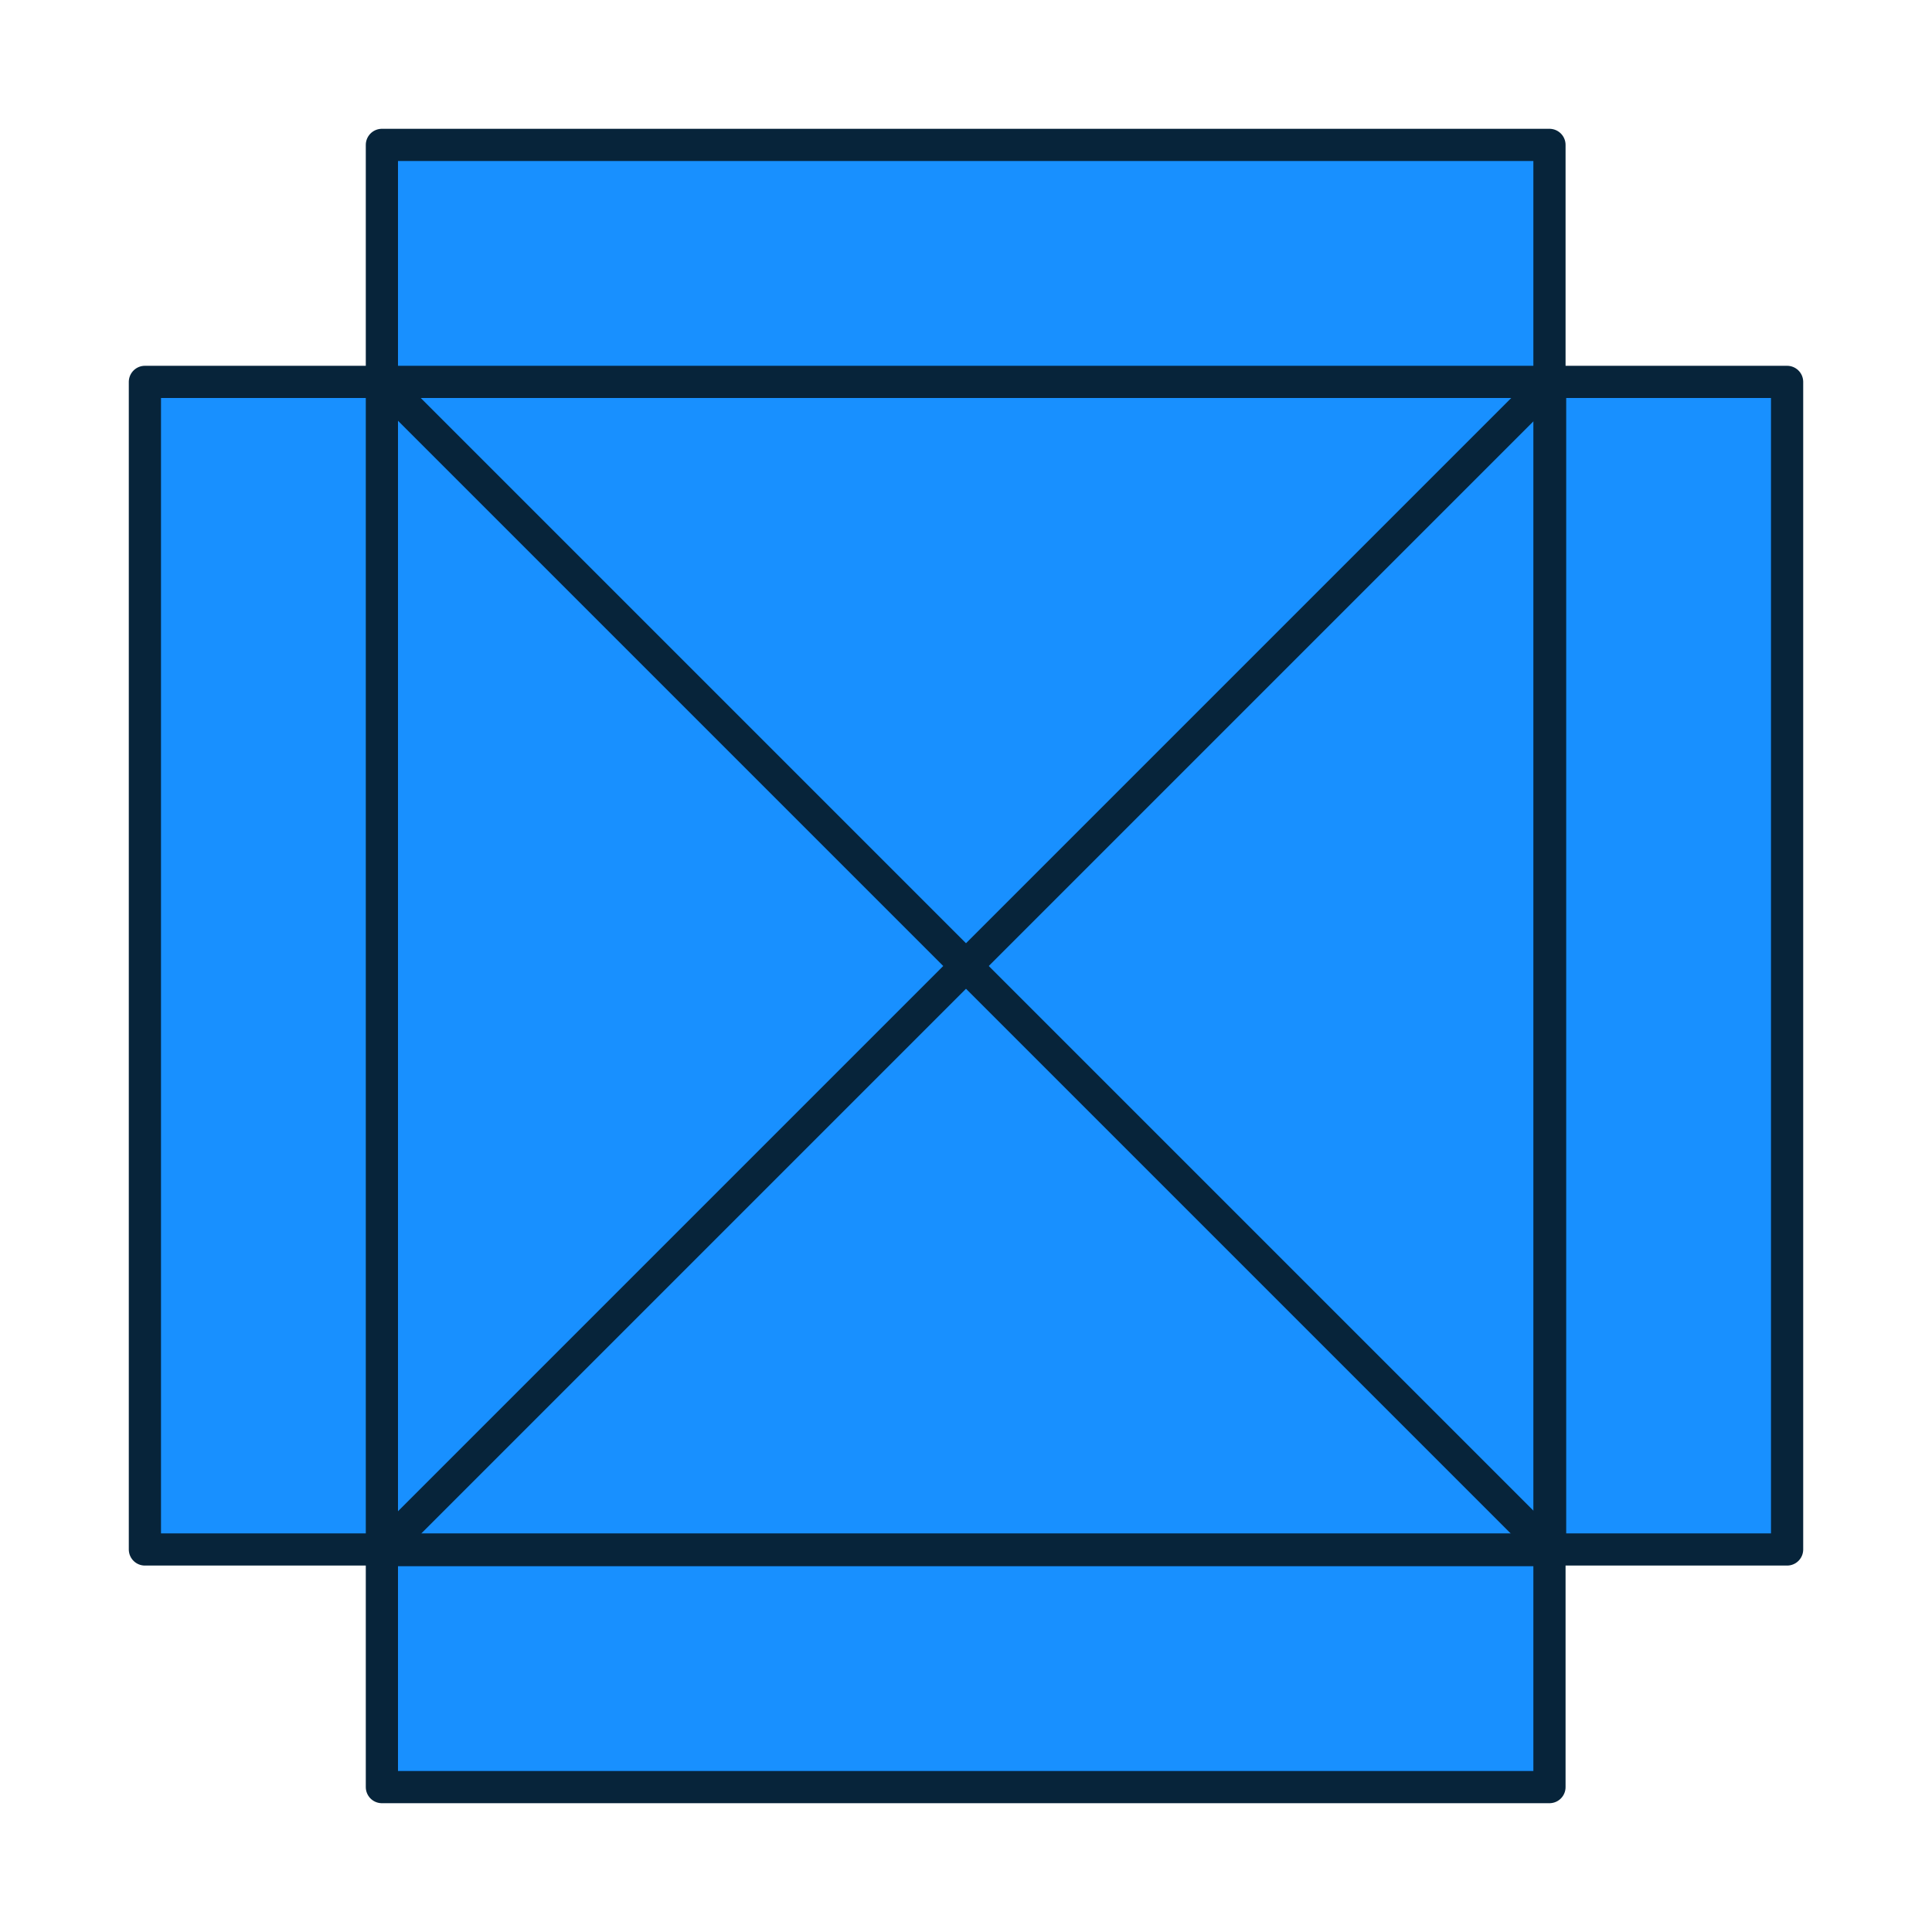
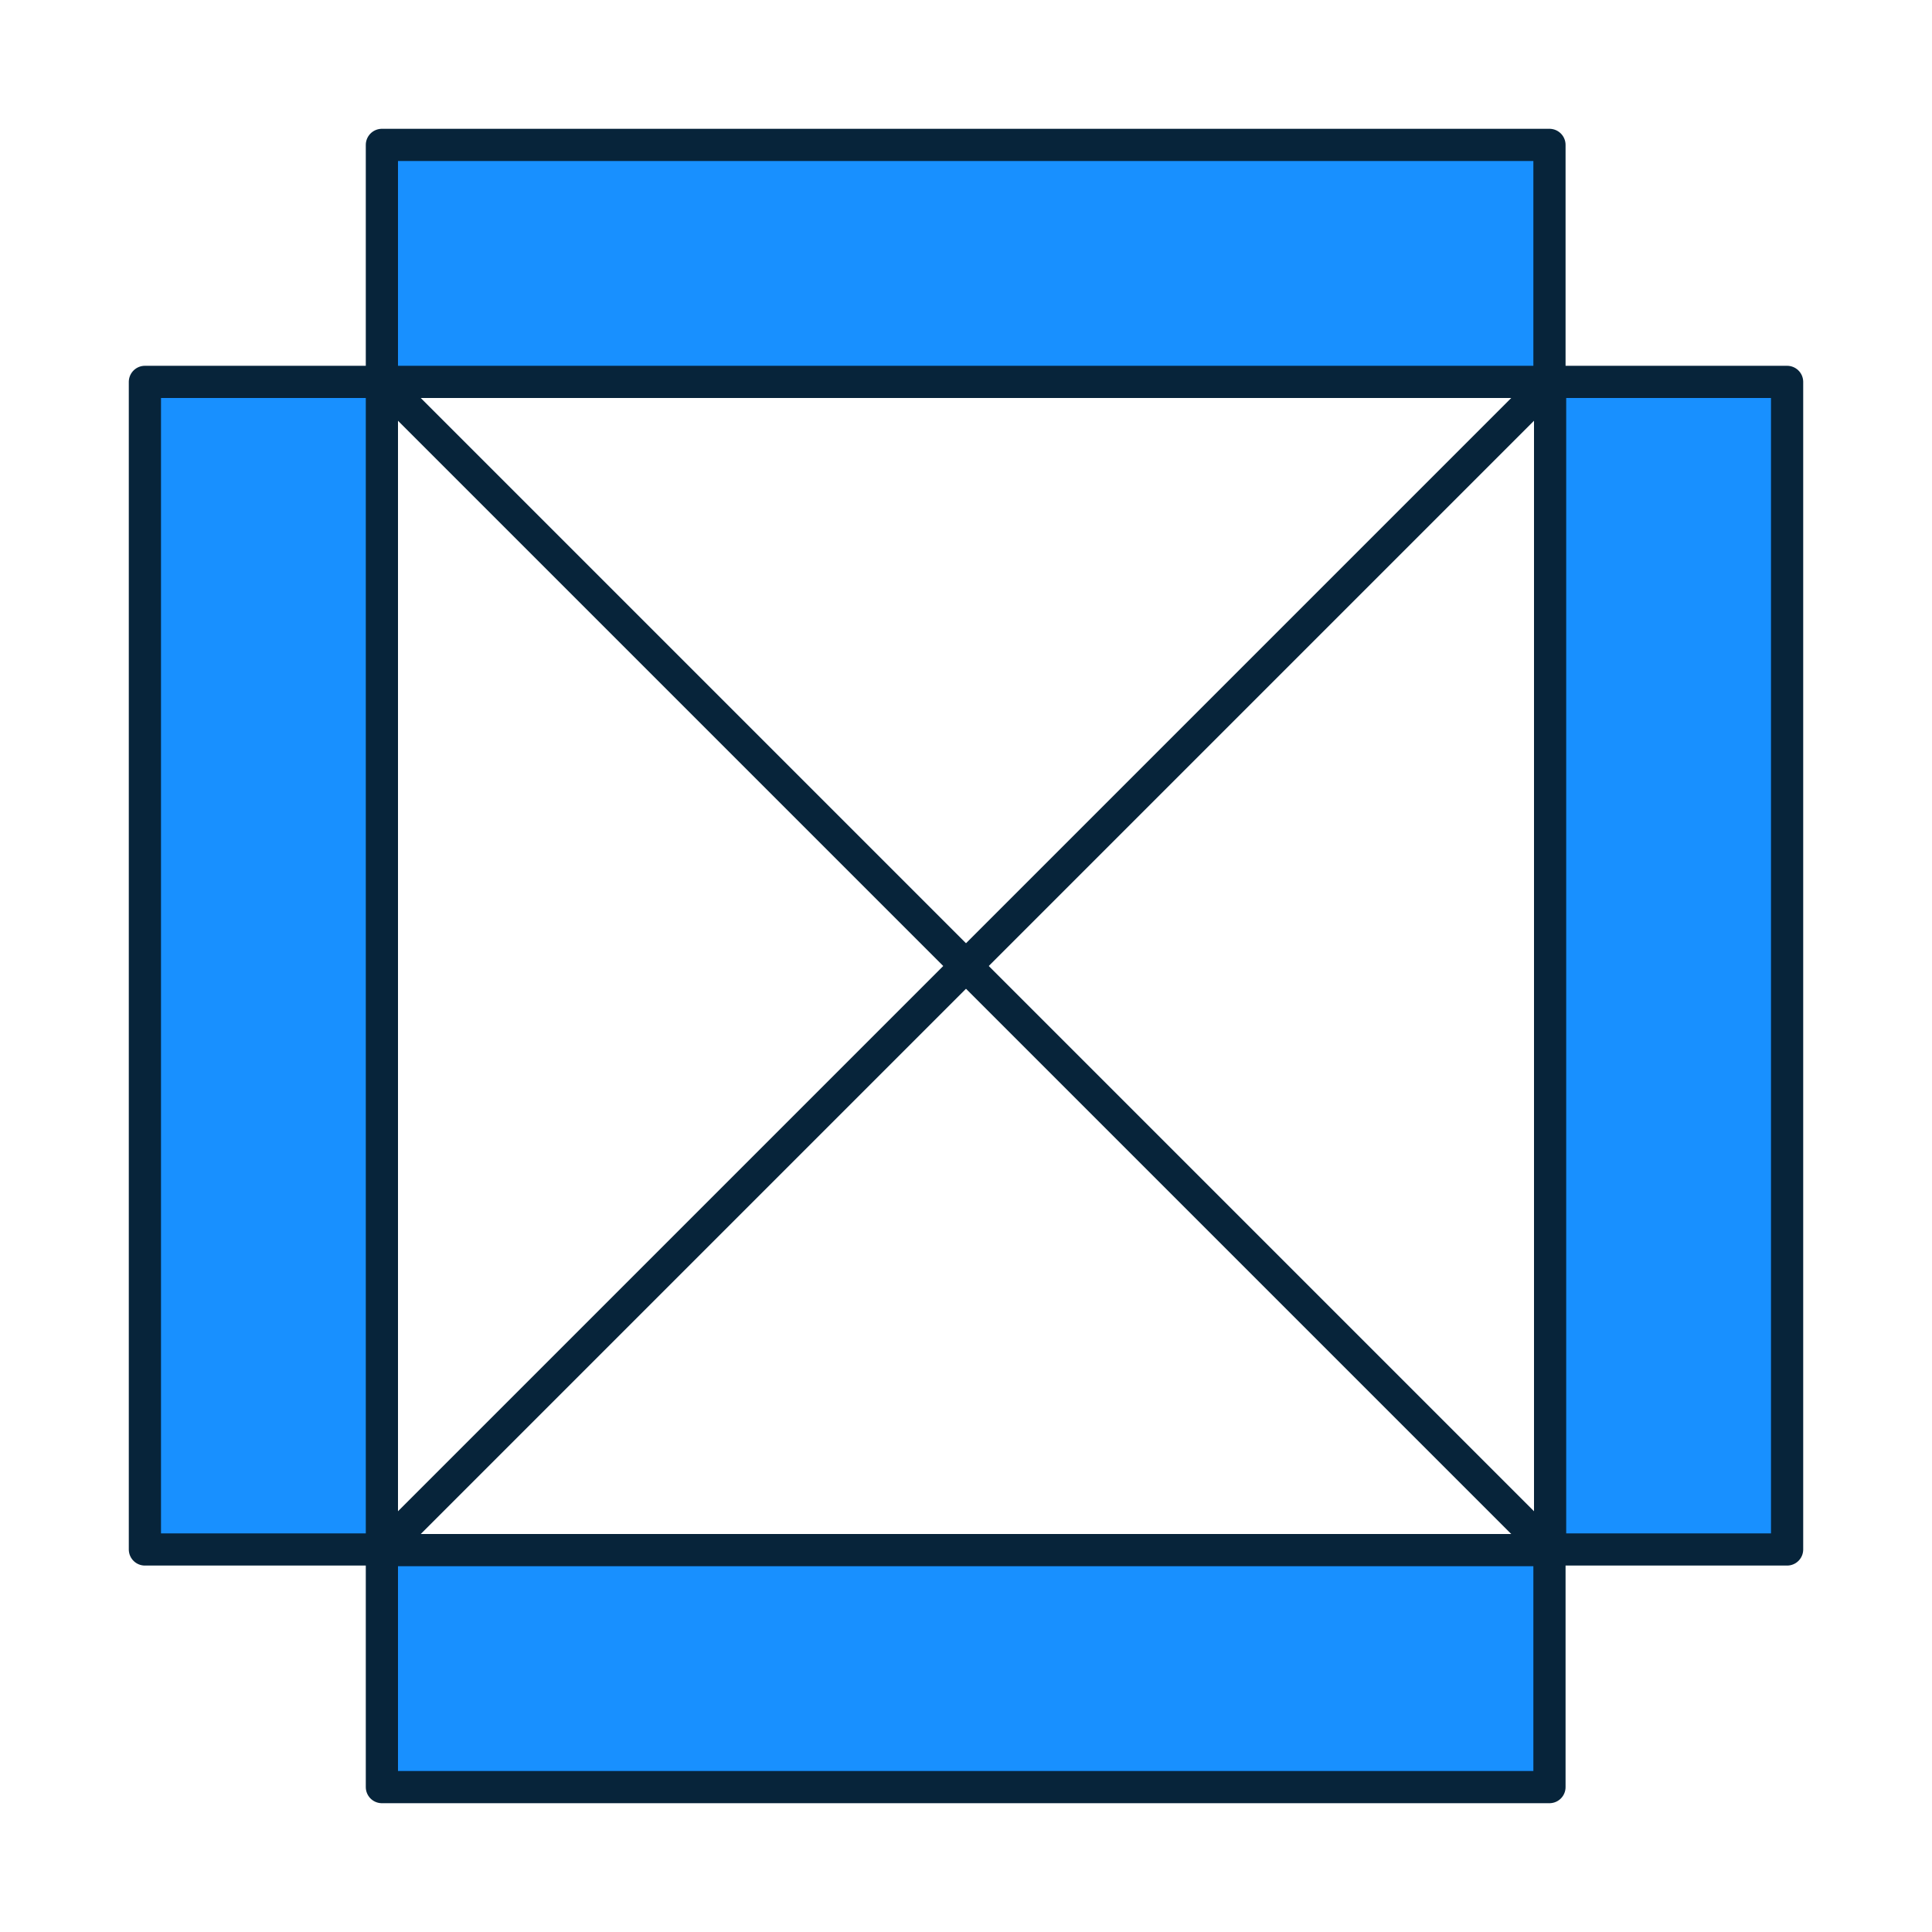
<svg xmlns="http://www.w3.org/2000/svg" id="图层_1" data-name="图层 1" viewBox="0 0 30 30">
  <defs>
    <style>.cls-1{fill:#1890ff;stroke:#07243a;stroke-linejoin:round;stroke-width:0.5px;}</style>
  </defs>
-   <rect class="cls-1" x="5.93" y="5.93" width="18.13" height="18.13" />
  <rect class="cls-1" x="5.93" y="2.25" width="18.13" height="3.68" />
  <rect class="cls-1" x="5.93" y="24.07" width="18.13" height="3.68" />
  <rect class="cls-1" x="16.84" y="13.16" width="18.13" height="3.68" transform="translate(40.91 -10.91) rotate(90)" />
  <rect class="cls-1" x="-4.98" y="13.16" width="18.13" height="3.68" transform="translate(19.09 10.91) rotate(90)" />
  <line class="cls-1" x1="6.05" y1="23.95" x2="23.95" y2="6.05" />
  <line class="cls-1" x1="6.05" y1="6.05" x2="23.95" y2="23.95" />
</svg>